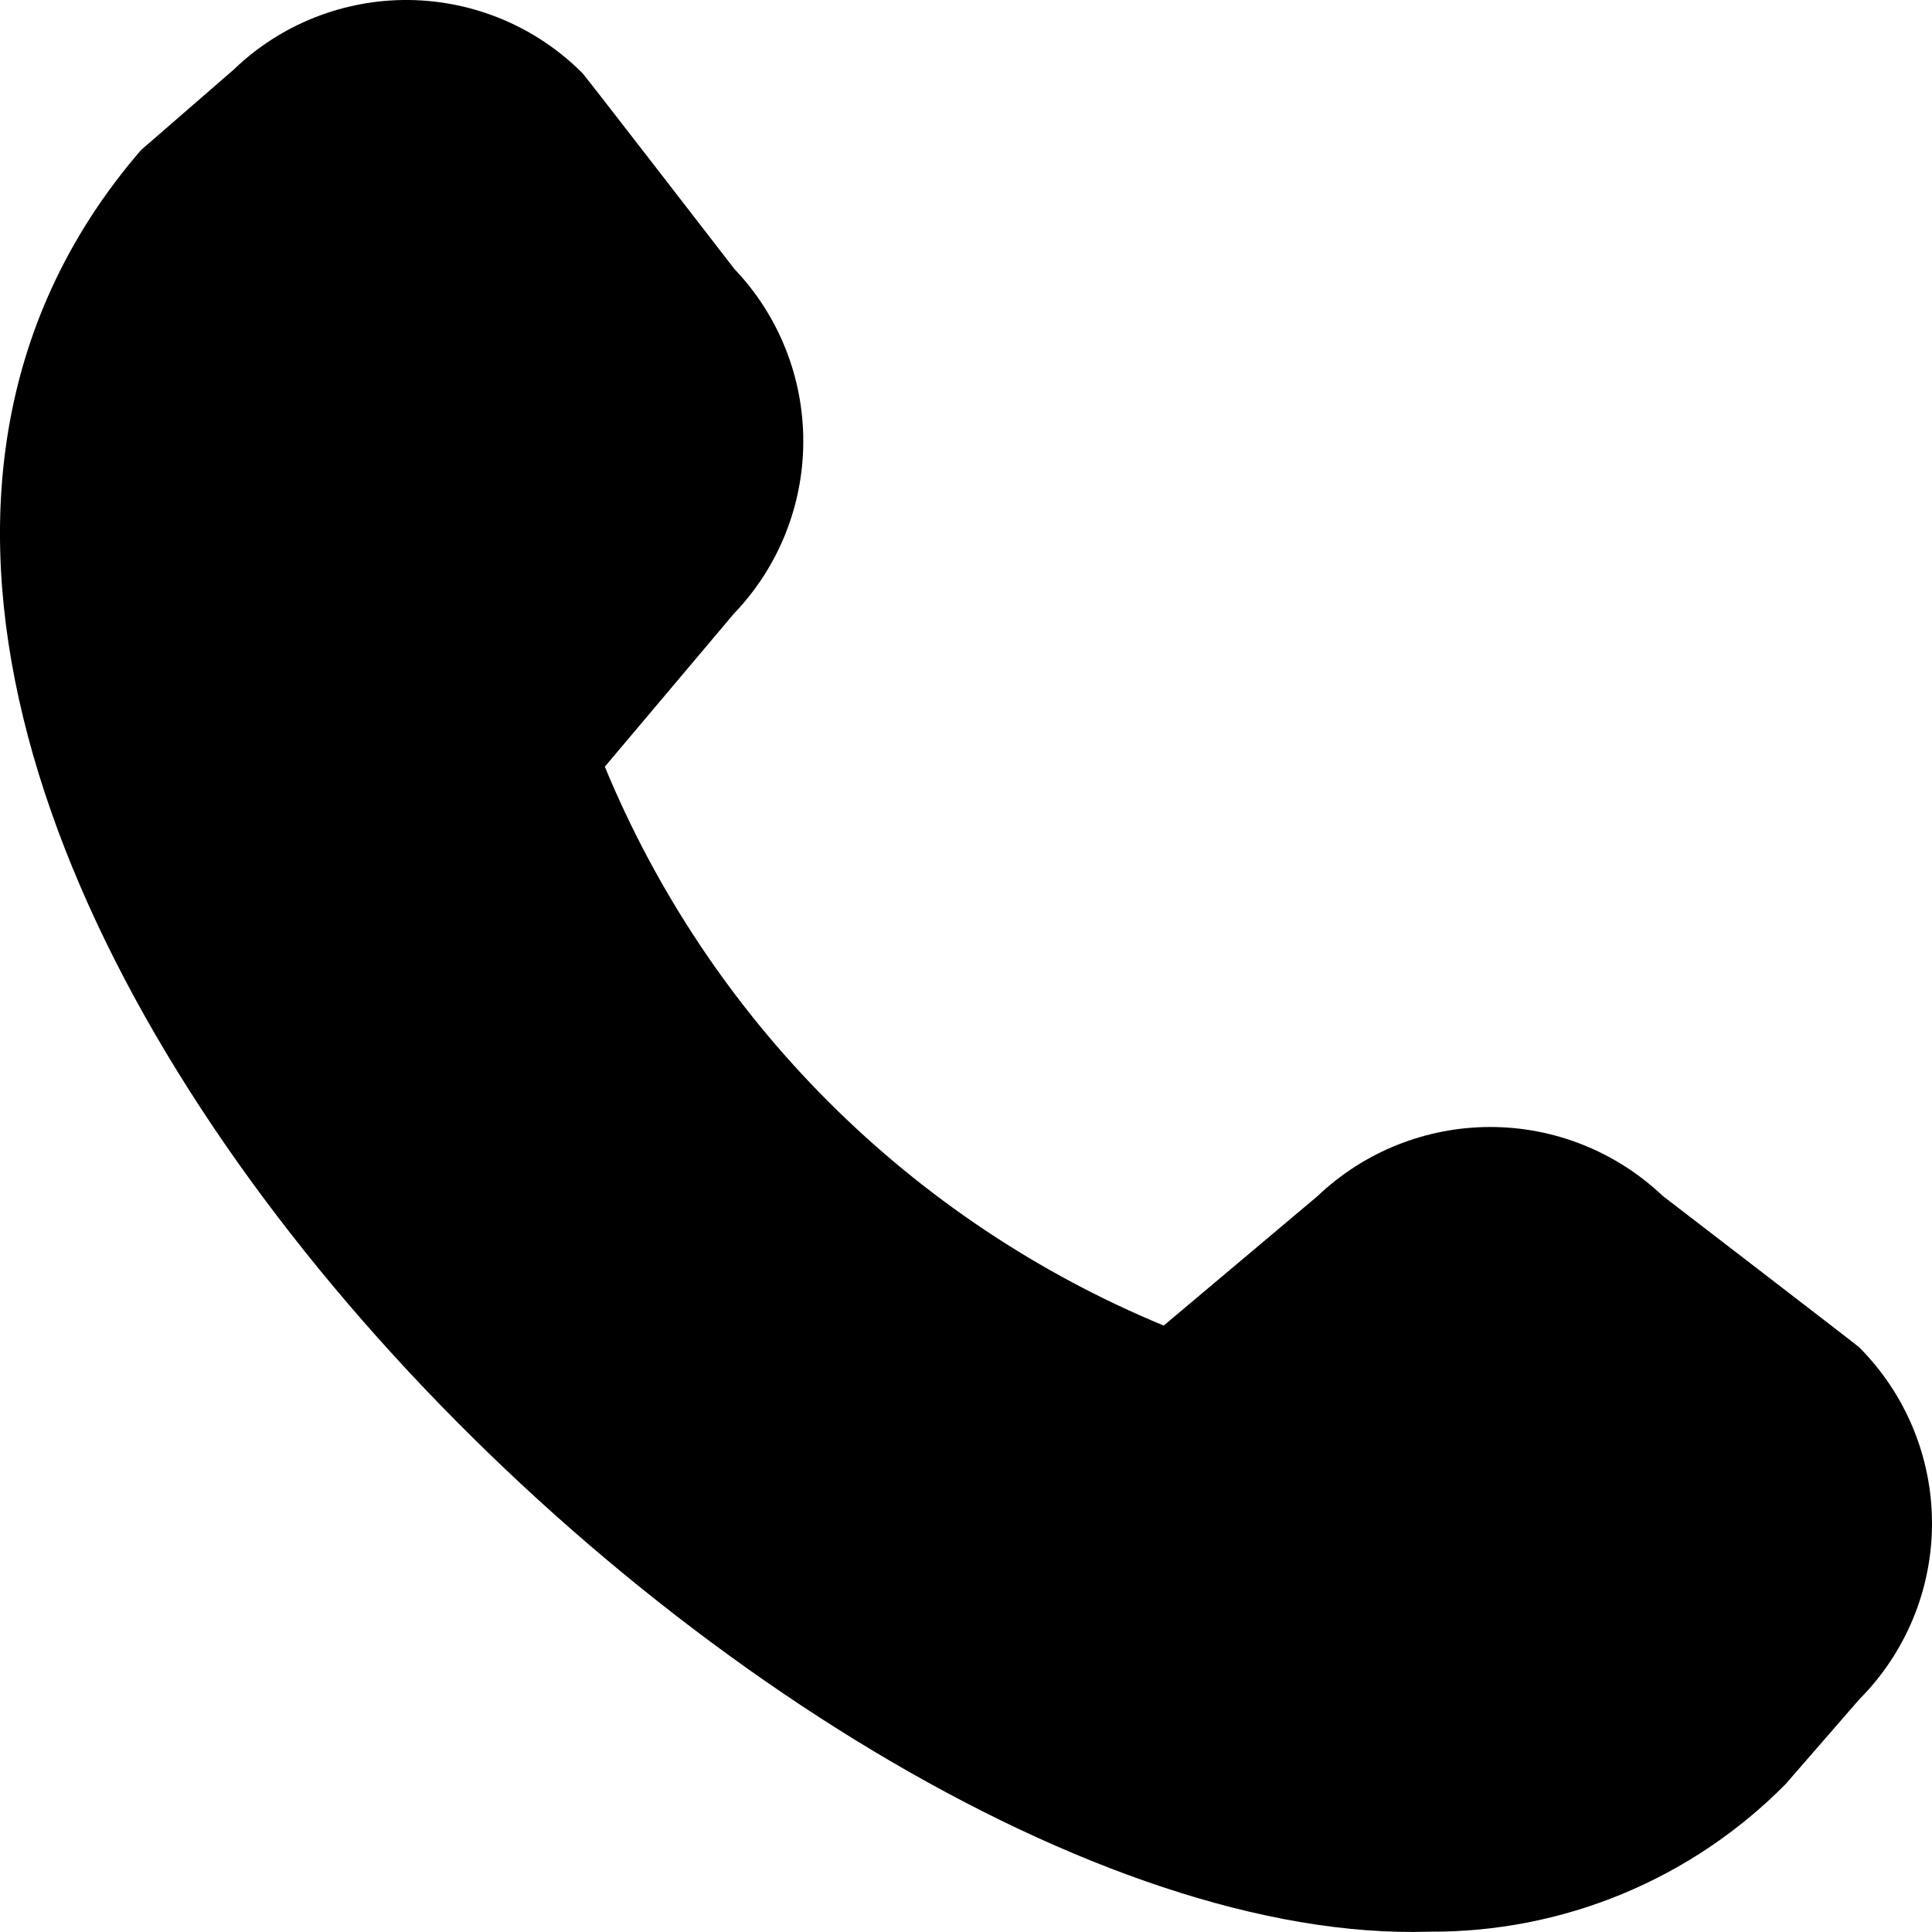
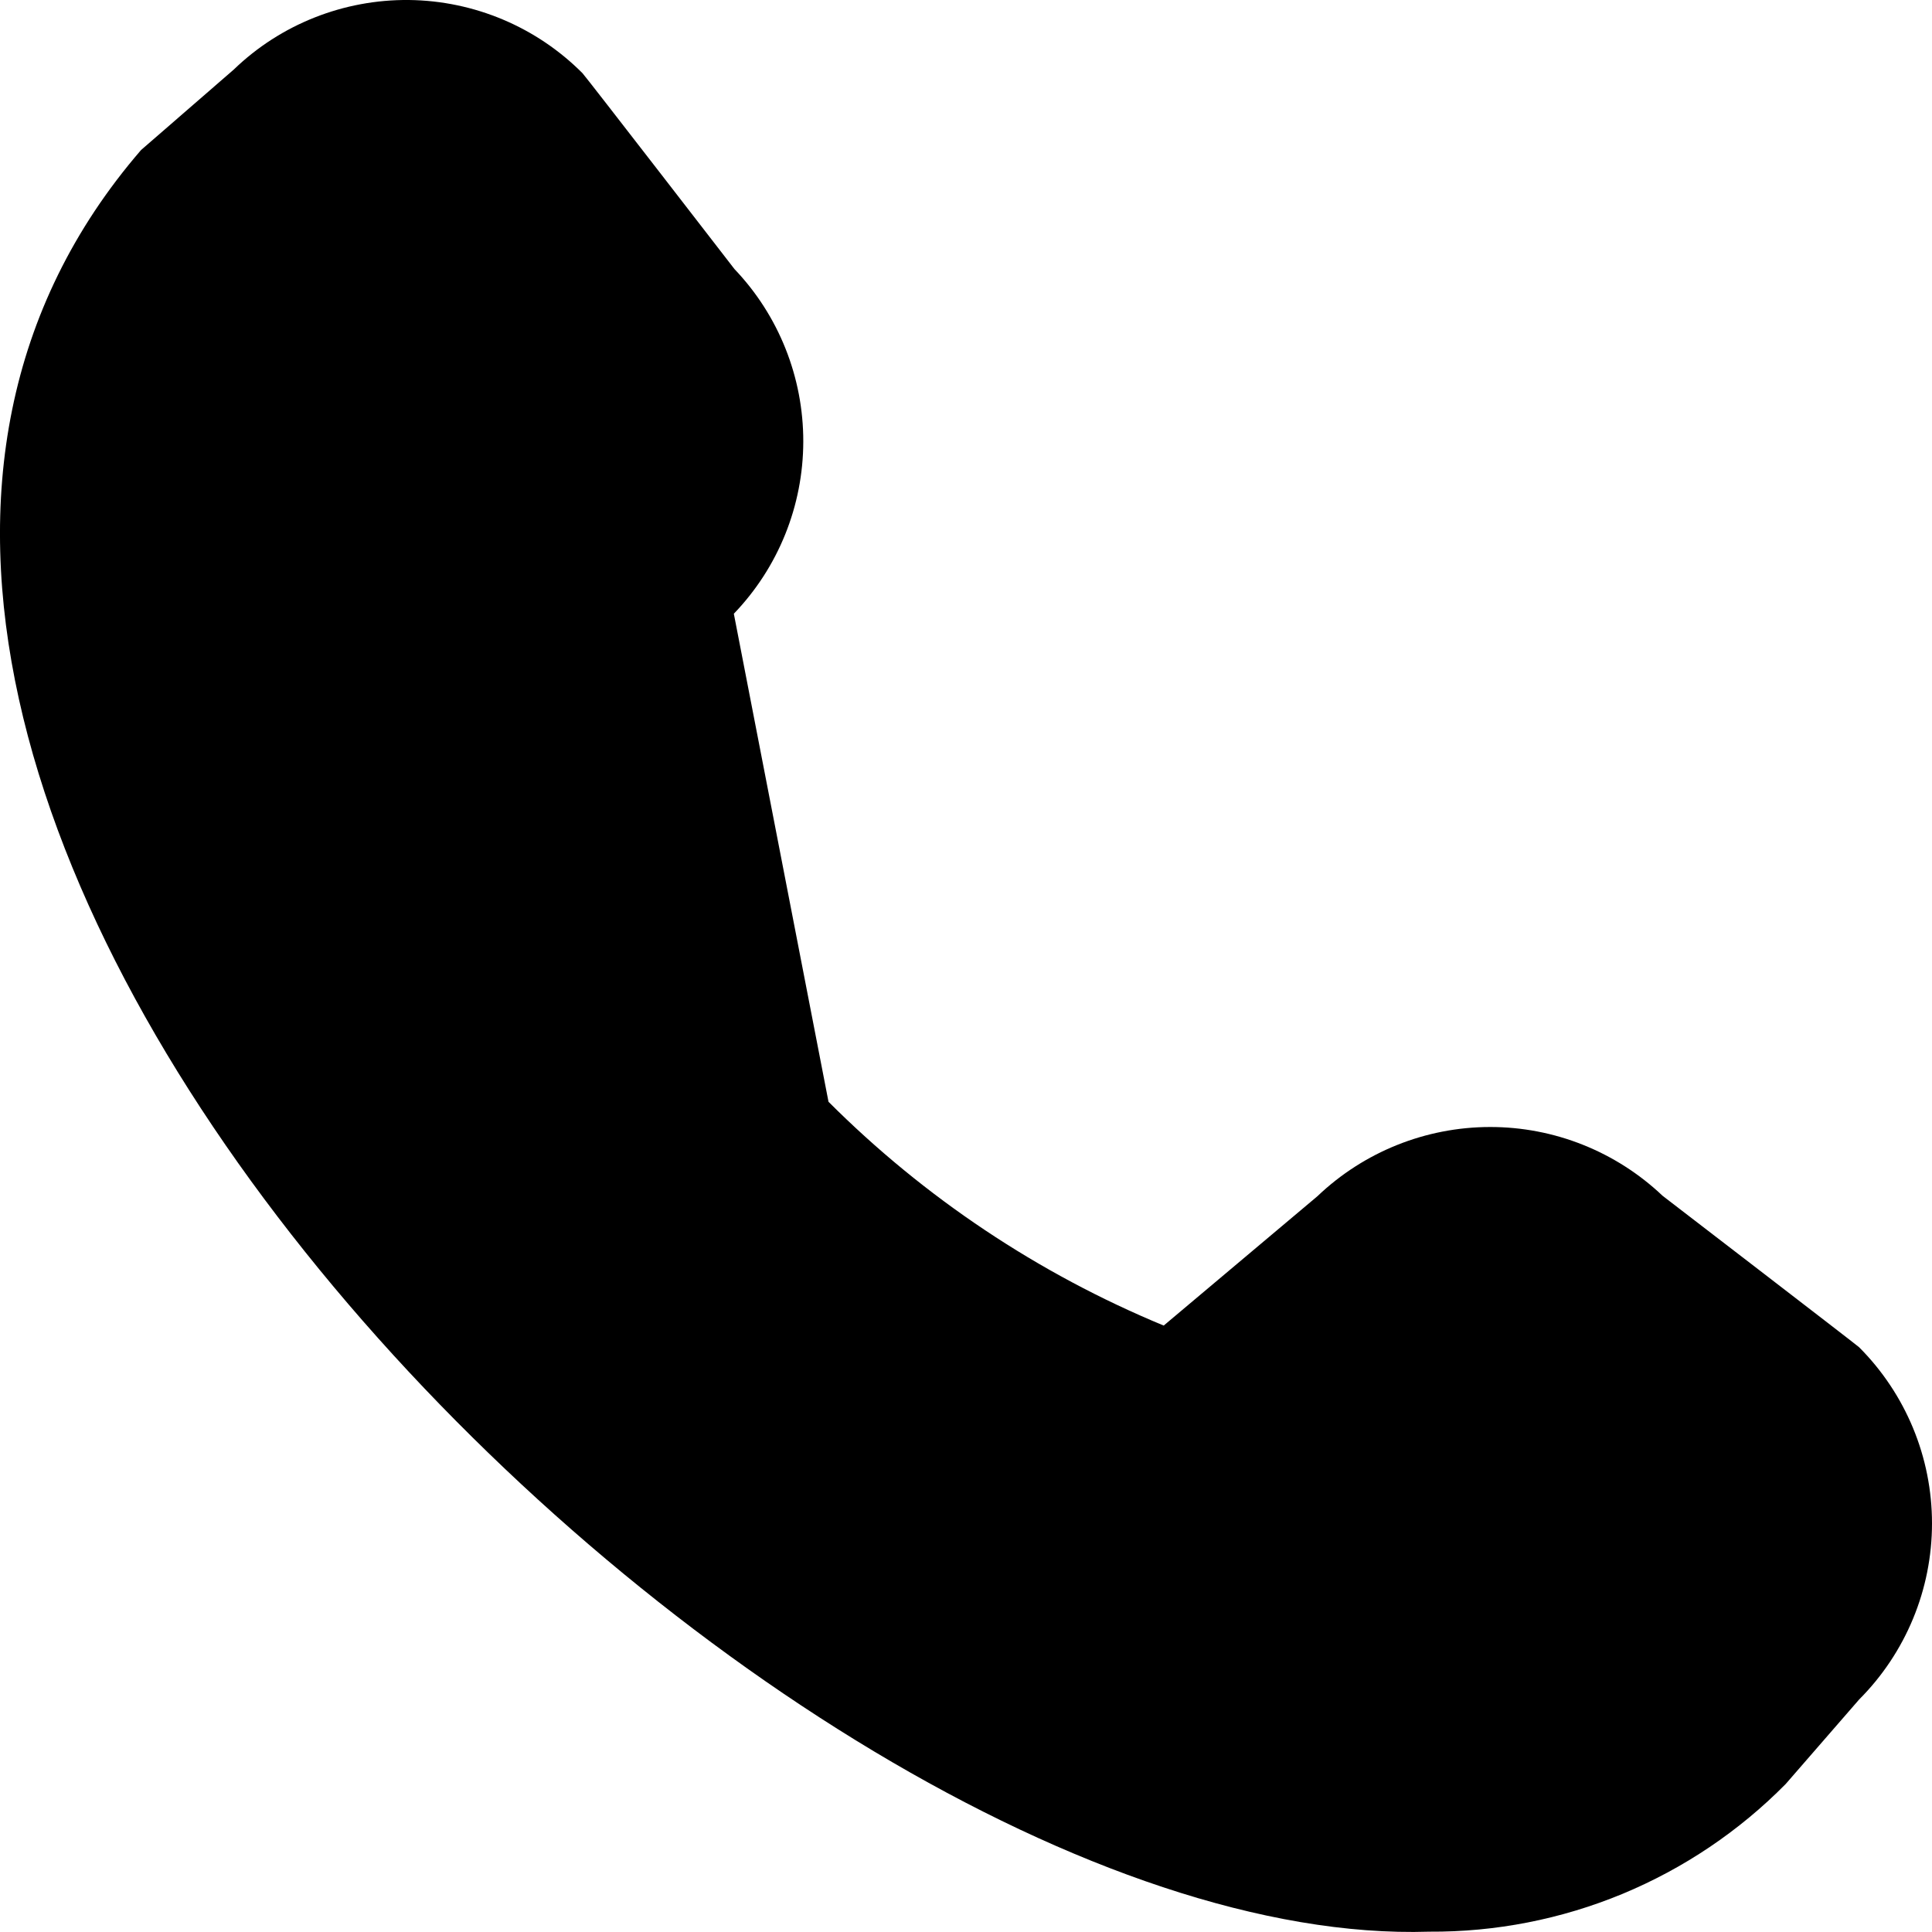
<svg xmlns="http://www.w3.org/2000/svg" width="18" height="18" viewBox="0 0 18 18" fill="none">
-   <path d="M16.637 16.621L17.321 15.834C17.756 15.398 18 14.808 18 14.193C18 13.578 17.756 12.988 17.321 12.552C17.297 12.529 15.49 11.141 15.49 11.141C15.056 10.729 14.48 10.499 13.881 10.5C13.282 10.501 12.707 10.732 12.274 11.145L10.842 12.35C9.674 11.867 8.612 11.158 7.719 10.265C6.825 9.371 6.117 8.31 5.635 7.143L6.837 5.718C7.252 5.286 7.483 4.712 7.484 4.114C7.485 3.516 7.256 2.94 6.843 2.507C6.843 2.507 5.451 0.705 5.427 0.682C4.999 0.252 4.418 0.007 3.81 0C3.202 -0.006 2.615 0.226 2.178 0.648L1.314 1.398C-3.79 7.308 7.2 18.193 13.316 17.997C13.934 18.001 14.546 17.881 15.116 17.645C15.687 17.408 16.204 17.06 16.637 16.621Z" fill="black" />
+   <path d="M16.637 16.621L17.321 15.834C17.756 15.398 18 14.808 18 14.193C18 13.578 17.756 12.988 17.321 12.552C17.297 12.529 15.49 11.141 15.49 11.141C15.056 10.729 14.48 10.499 13.881 10.5C13.282 10.501 12.707 10.732 12.274 11.145L10.842 12.35C9.674 11.867 8.612 11.158 7.719 10.265L6.837 5.718C7.252 5.286 7.483 4.712 7.484 4.114C7.485 3.516 7.256 2.94 6.843 2.507C6.843 2.507 5.451 0.705 5.427 0.682C4.999 0.252 4.418 0.007 3.81 0C3.202 -0.006 2.615 0.226 2.178 0.648L1.314 1.398C-3.79 7.308 7.2 18.193 13.316 17.997C13.934 18.001 14.546 17.881 15.116 17.645C15.687 17.408 16.204 17.06 16.637 16.621Z" fill="black" />
</svg>